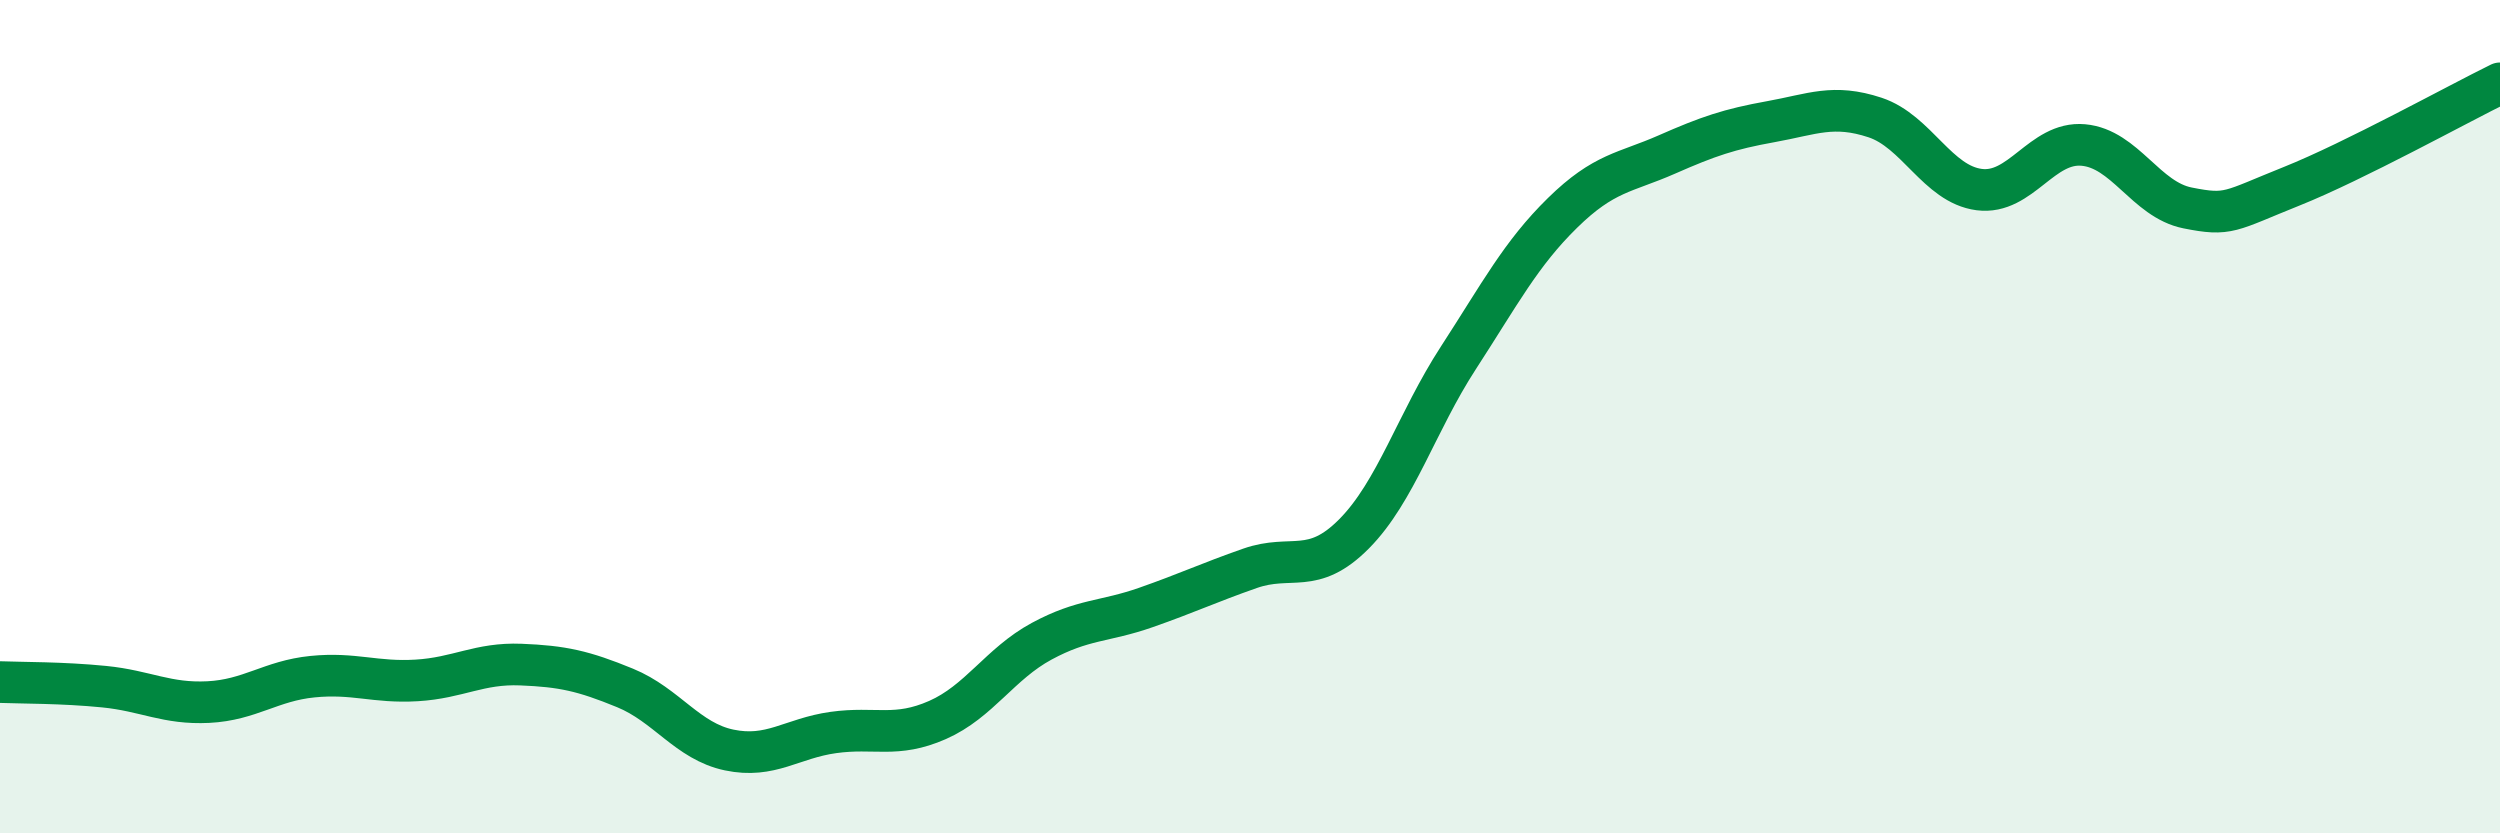
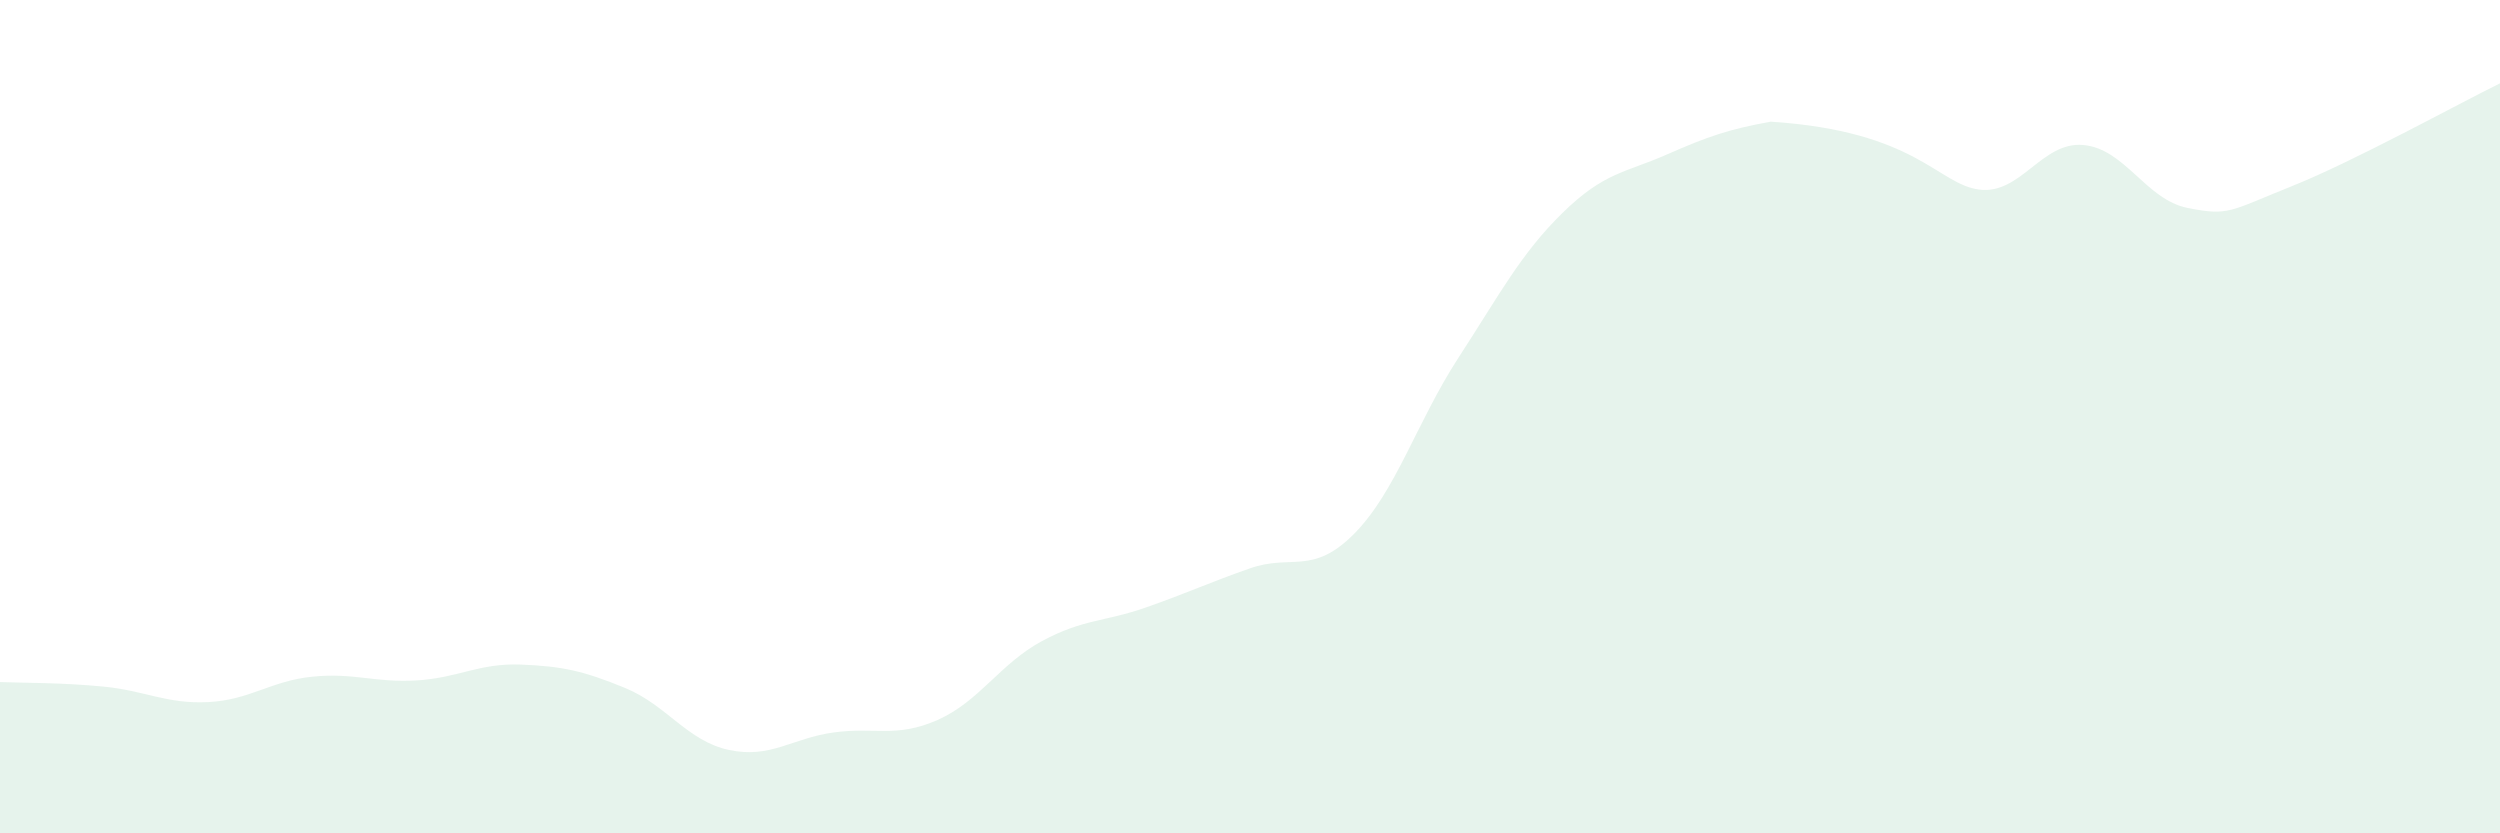
<svg xmlns="http://www.w3.org/2000/svg" width="60" height="20" viewBox="0 0 60 20">
-   <path d="M 0,16.37 C 0.5,16.39 1.5,16.38 2.5,16.48 C 3.5,16.58 4,16.9 5,16.85 C 6,16.8 6.5,16.34 7.5,16.24 C 8.5,16.14 9,16.39 10,16.33 C 11,16.27 11.5,15.91 12.5,15.95 C 13.5,15.99 14,16.1 15,16.51 C 16,16.92 16.5,17.79 17.5,18 C 18.5,18.21 19,17.72 20,17.58 C 21,17.44 21.5,17.72 22.5,17.28 C 23.5,16.84 24,15.93 25,15.39 C 26,14.85 26.5,14.93 27.5,14.58 C 28.5,14.23 29,13.99 30,13.64 C 31,13.29 31.5,13.82 32.5,12.81 C 33.5,11.8 34,10.13 35,8.59 C 36,7.05 36.5,6.09 37.5,5.11 C 38.5,4.13 39,4.15 40,3.71 C 41,3.27 41.5,3.1 42.5,2.92 C 43.5,2.74 44,2.49 45,2.82 C 46,3.15 46.5,4.42 47.5,4.55 C 48.5,4.68 49,3.39 50,3.48 C 51,3.57 51.5,4.79 52.5,4.99 C 53.5,5.19 53.5,5.07 55,4.47 C 56.5,3.87 59,2.49 60,2L60 20L0 20Z" fill="#008740" opacity="0.1" stroke-linecap="round" stroke-linejoin="round" />
-   <path d="M 0,16.37 C 0.5,16.39 1.5,16.38 2.5,16.48 C 3.5,16.58 4,16.9 5,16.85 C 6,16.8 6.5,16.34 7.5,16.24 C 8.5,16.14 9,16.39 10,16.33 C 11,16.27 11.5,15.91 12.5,15.95 C 13.5,15.99 14,16.1 15,16.51 C 16,16.92 16.5,17.79 17.5,18 C 18.5,18.21 19,17.72 20,17.58 C 21,17.44 21.5,17.72 22.5,17.28 C 23.5,16.84 24,15.93 25,15.39 C 26,14.85 26.5,14.93 27.5,14.58 C 28.5,14.23 29,13.99 30,13.64 C 31,13.29 31.5,13.82 32.5,12.81 C 33.5,11.8 34,10.13 35,8.59 C 36,7.05 36.5,6.09 37.5,5.11 C 38.5,4.13 39,4.15 40,3.71 C 41,3.27 41.5,3.1 42.5,2.92 C 43.5,2.74 44,2.49 45,2.82 C 46,3.15 46.5,4.42 47.5,4.55 C 48.5,4.68 49,3.39 50,3.48 C 51,3.57 51.5,4.79 52.5,4.99 C 53.5,5.19 53.5,5.07 55,4.47 C 56.5,3.87 59,2.49 60,2" stroke="#008740" stroke-width="1" fill="none" stroke-linecap="round" stroke-linejoin="round" />
+   <path d="M 0,16.37 C 0.5,16.39 1.5,16.38 2.5,16.48 C 3.5,16.58 4,16.9 5,16.85 C 6,16.8 6.5,16.34 7.5,16.24 C 8.5,16.14 9,16.39 10,16.33 C 11,16.27 11.5,15.91 12.5,15.95 C 13.5,15.99 14,16.1 15,16.51 C 16,16.92 16.5,17.79 17.5,18 C 18.5,18.21 19,17.72 20,17.58 C 21,17.44 21.5,17.72 22.5,17.28 C 23.5,16.84 24,15.93 25,15.39 C 26,14.85 26.5,14.93 27.5,14.58 C 28.5,14.23 29,13.99 30,13.64 C 31,13.29 31.5,13.82 32.5,12.81 C 33.5,11.8 34,10.13 35,8.59 C 36,7.05 36.5,6.09 37.5,5.11 C 38.5,4.13 39,4.15 40,3.71 C 41,3.27 41.5,3.1 42.5,2.92 C 46,3.15 46.5,4.42 47.5,4.55 C 48.5,4.68 49,3.39 50,3.48 C 51,3.57 51.5,4.79 52.5,4.99 C 53.5,5.19 53.5,5.07 55,4.47 C 56.5,3.87 59,2.49 60,2L60 20L0 20Z" fill="#008740" opacity="0.1" stroke-linecap="round" stroke-linejoin="round" />
</svg>